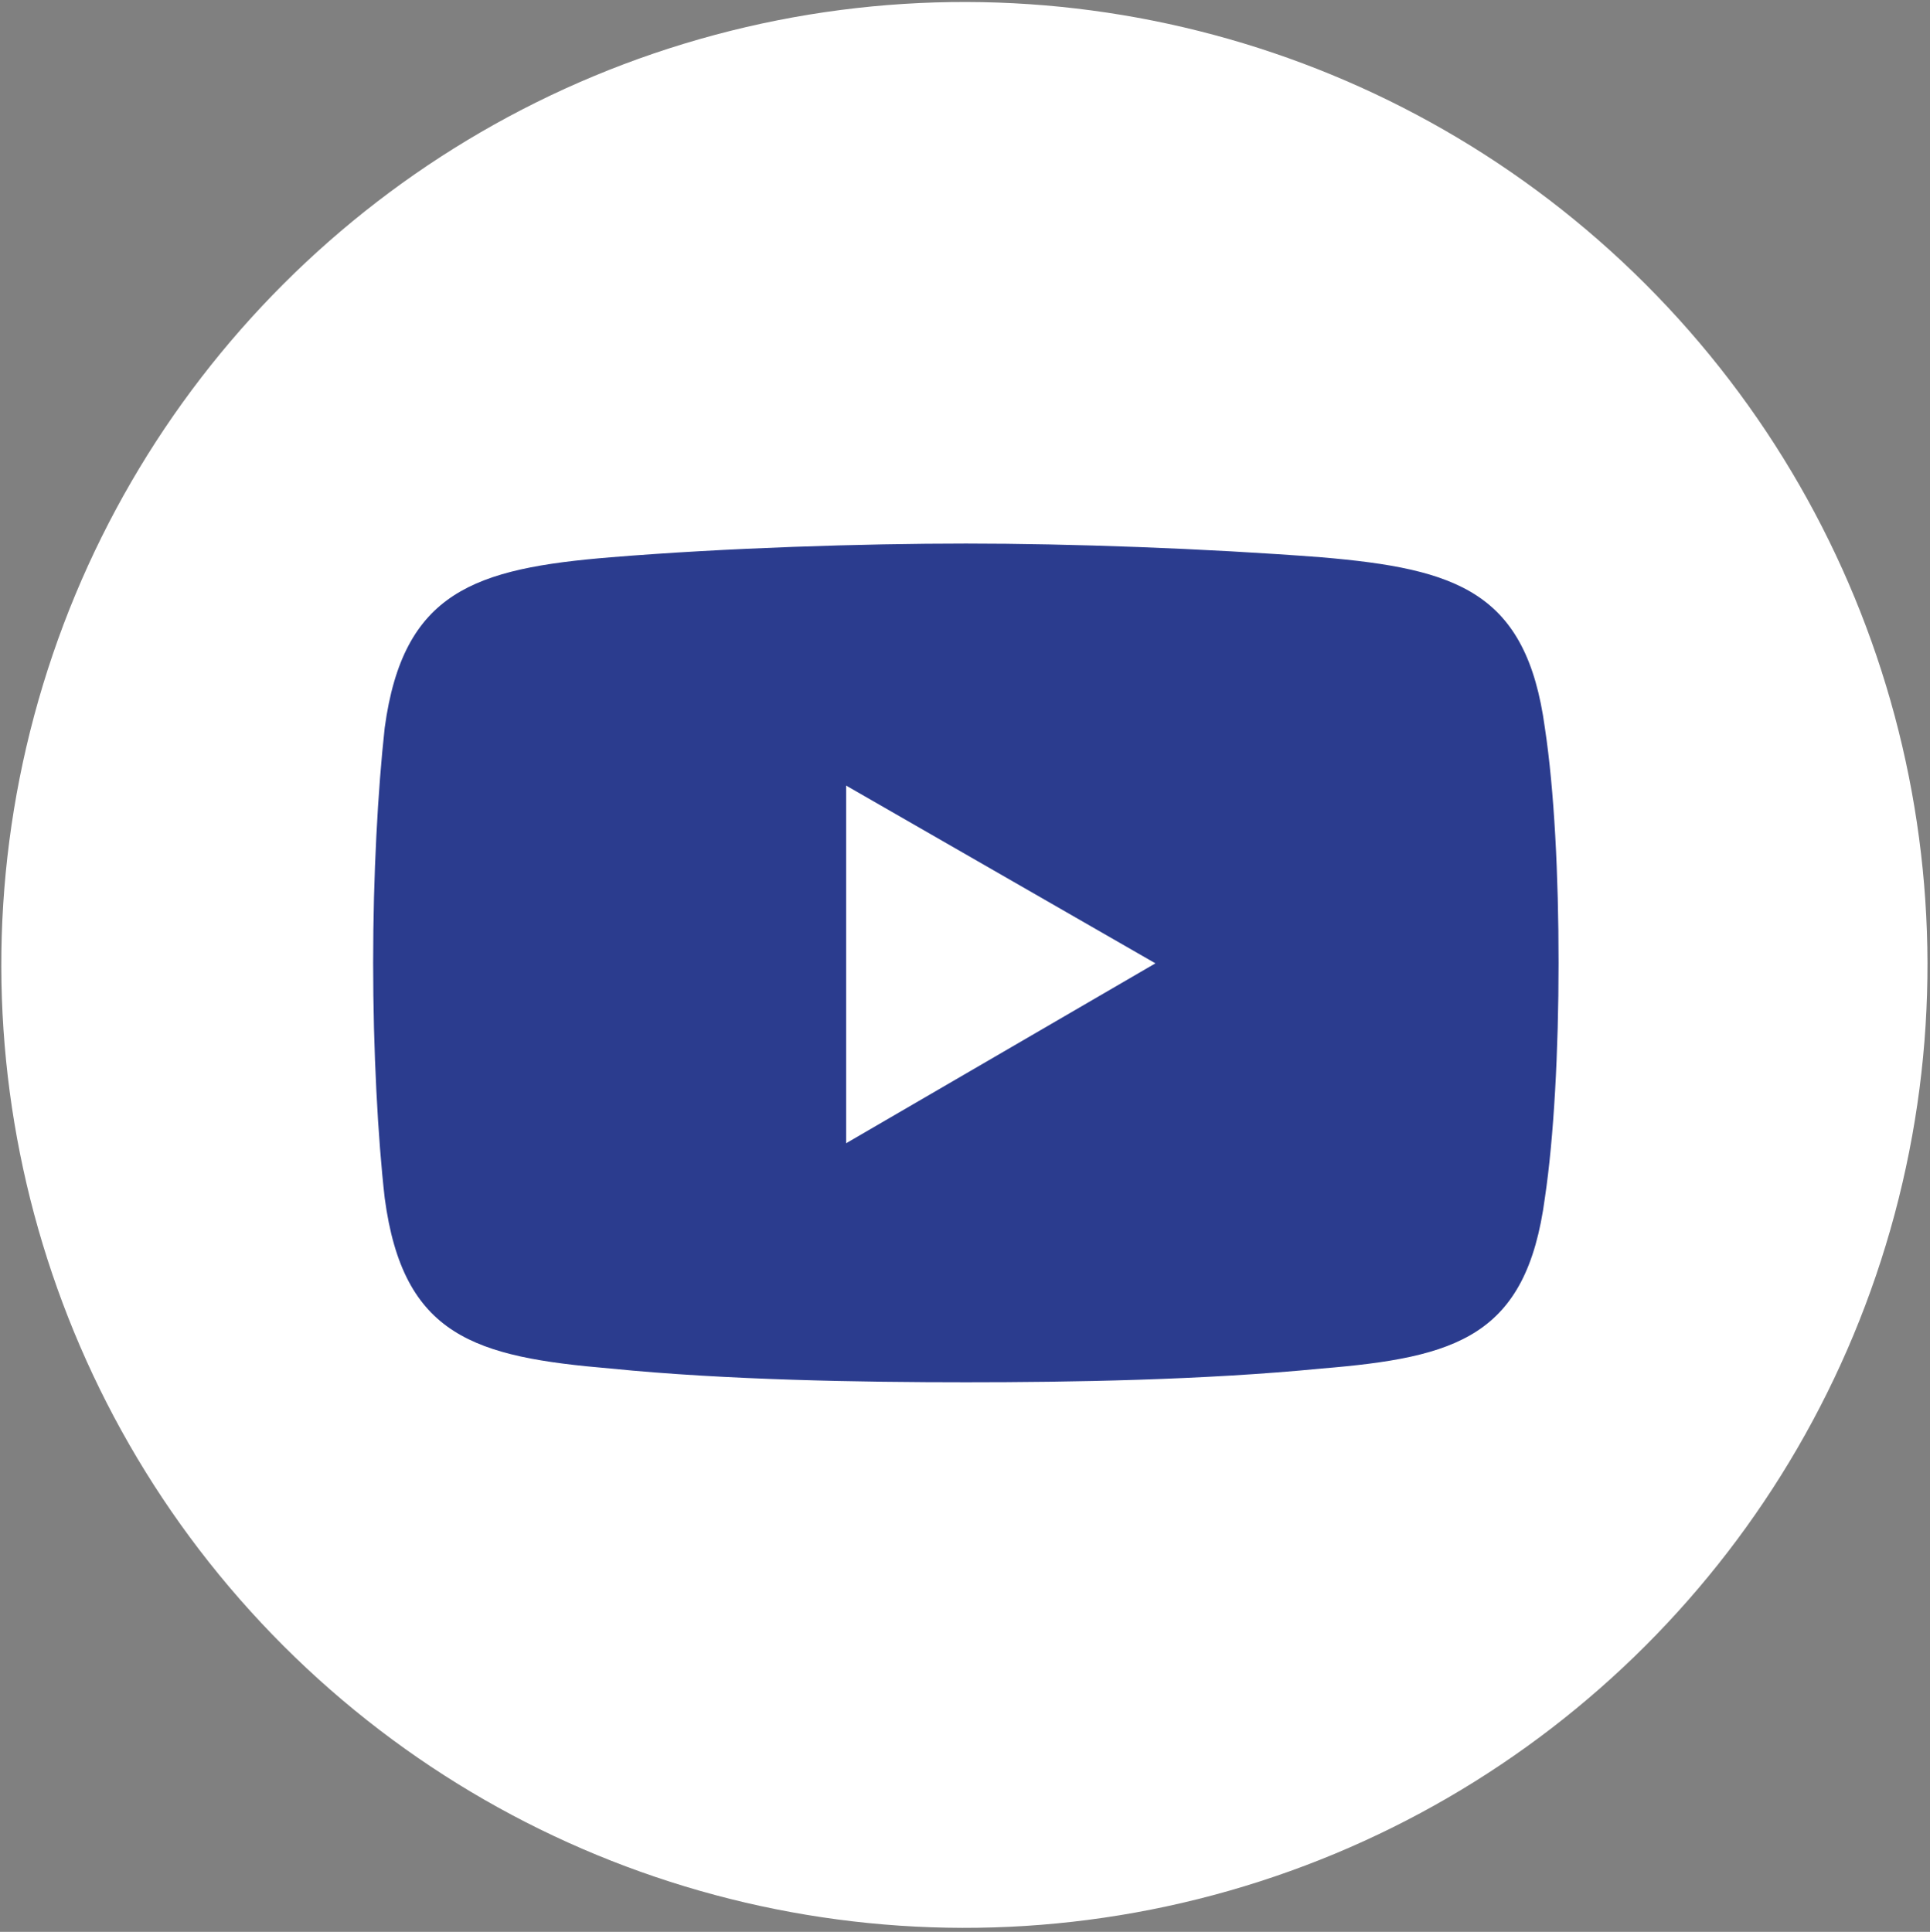
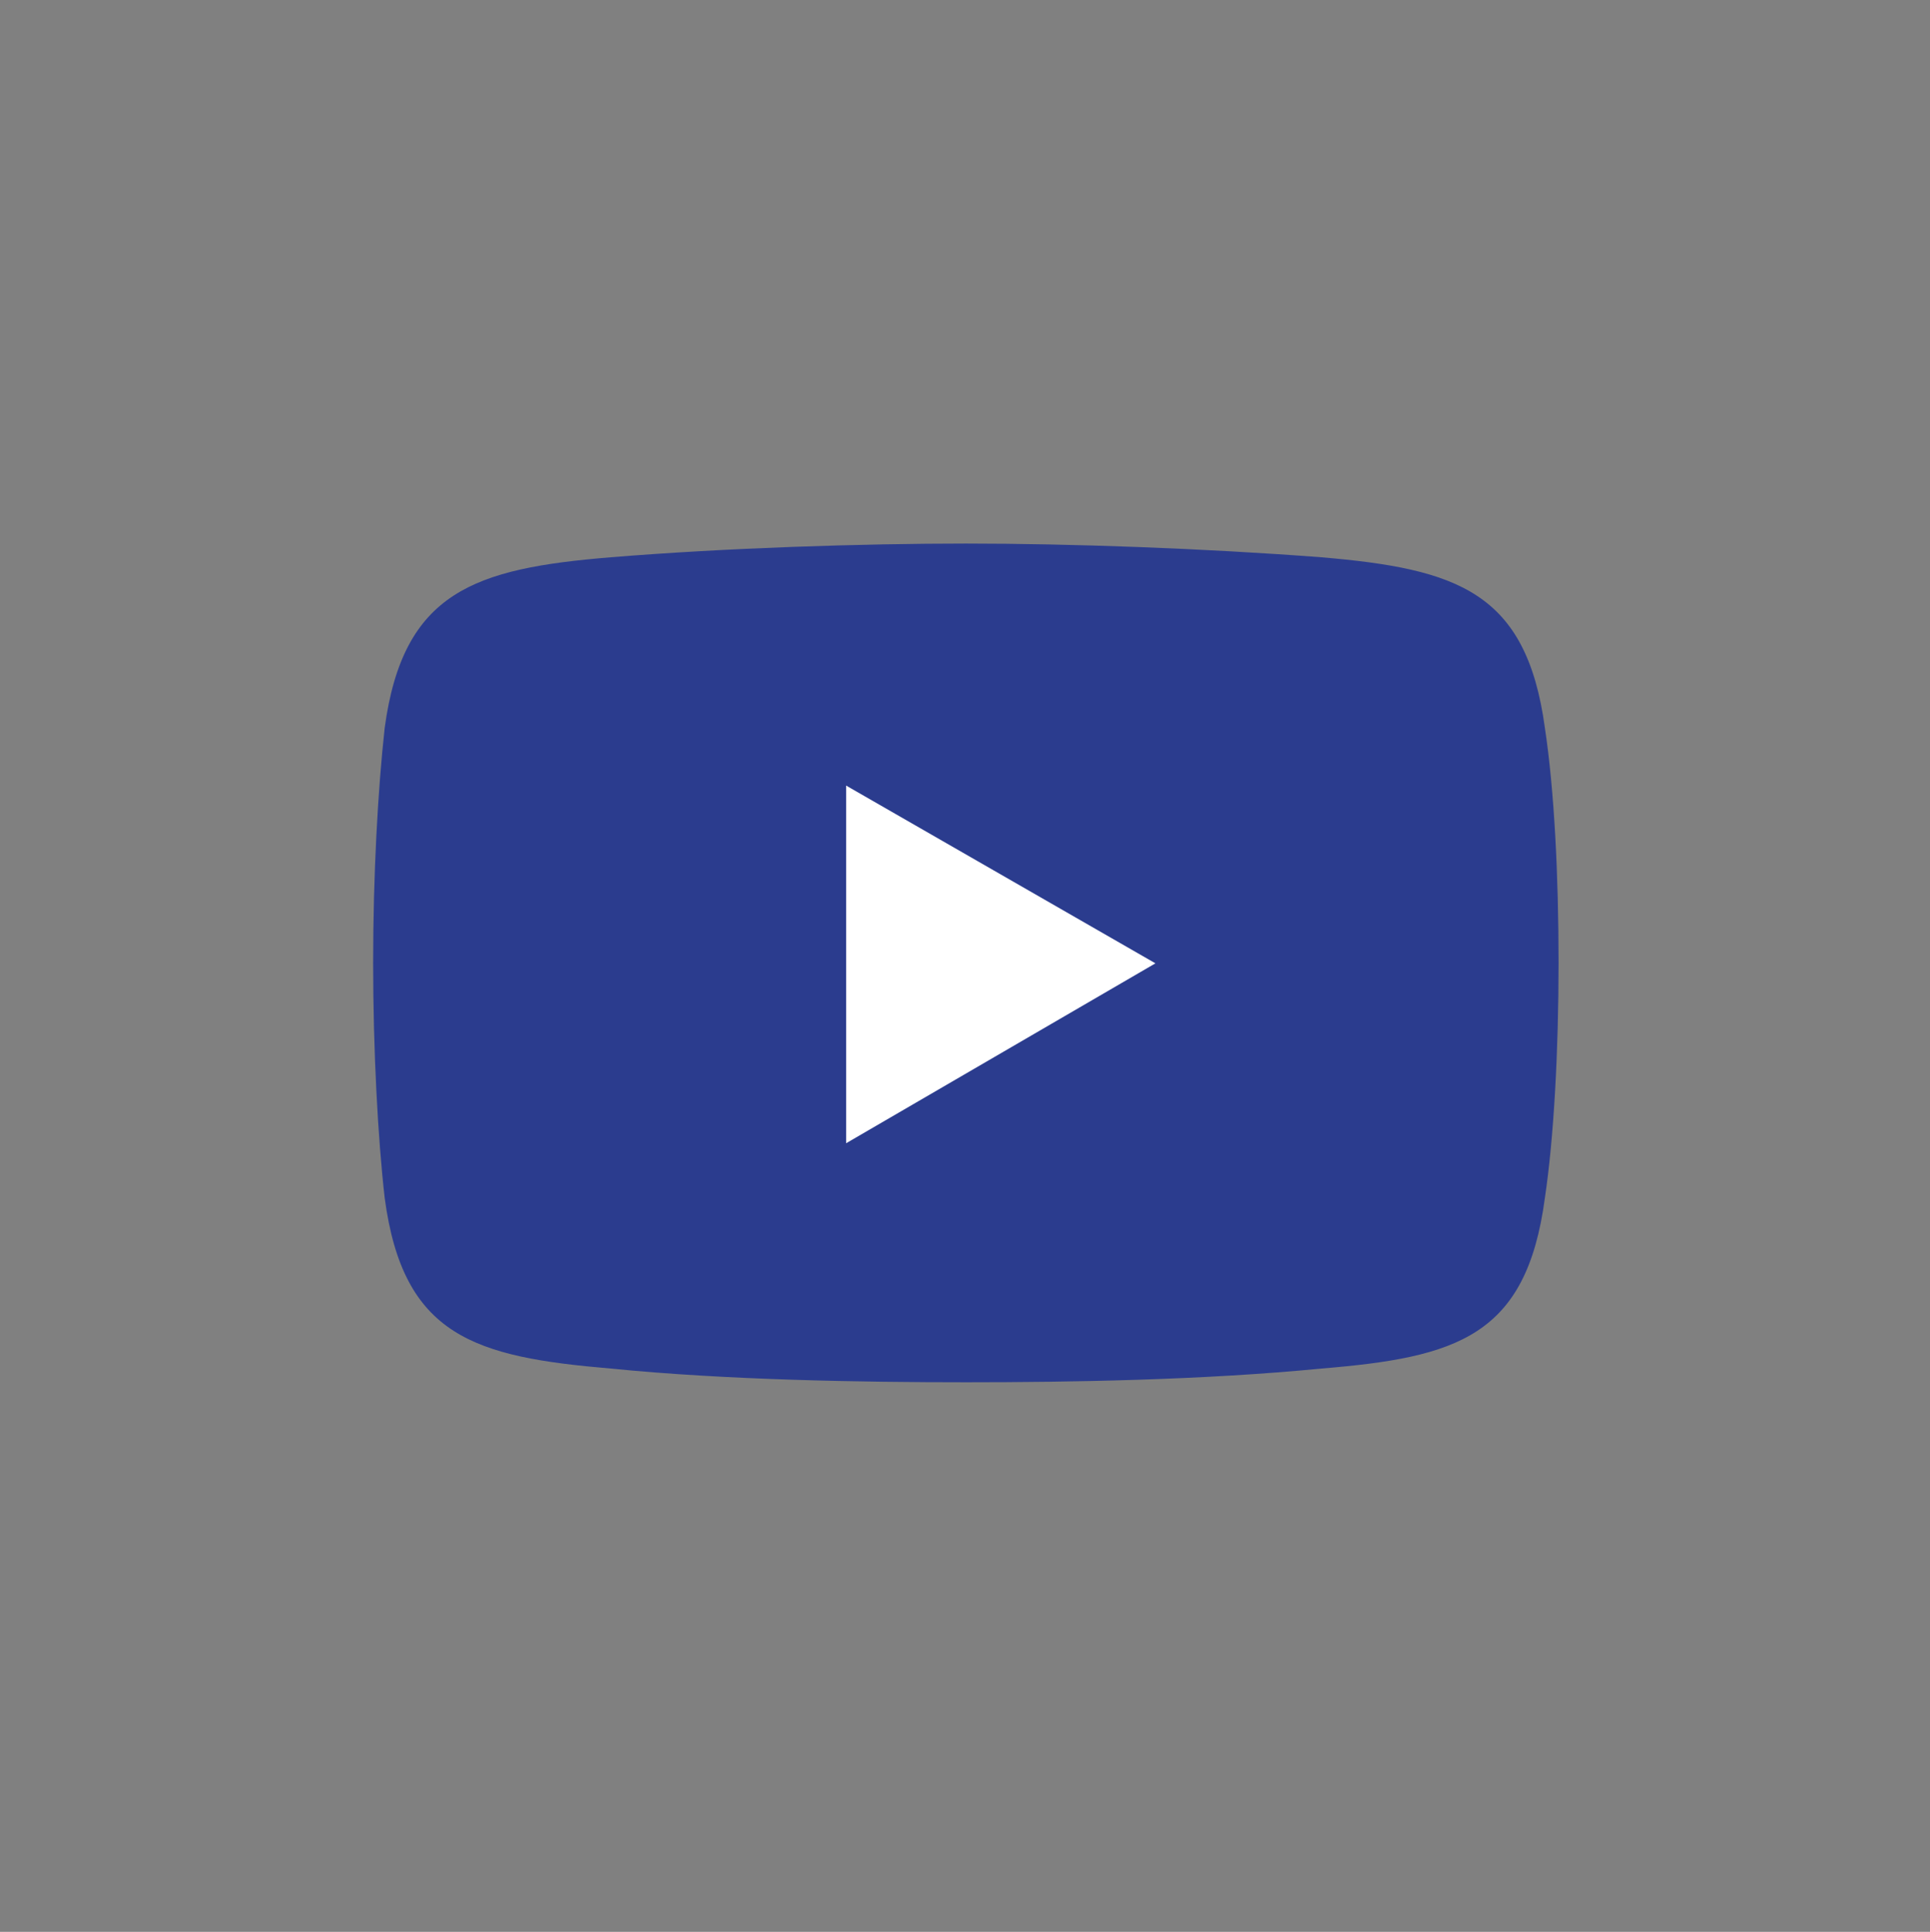
<svg xmlns="http://www.w3.org/2000/svg" id="Layer_1" data-name="Layer 1" version="1.1" viewBox="0 0 450.5 451">
  <rect x="0" y="0" width="450.5" height="451" fill="#808080" stroke="none" />
  <defs>
    <style>
      .cls-1, .cls-2 {
        fill-rule: evenodd;
      }

      .cls-1, .cls-2, .cls-3 {
        stroke-width: 0px;
      }

      .cls-1, .cls-3 {
        fill: #fff;
      }

      .cls-2 {
        fill: #2b3c8e;
      }
    </style>
  </defs>
-   <circle class="cls-3" cx="225.1" cy="225.2" r="224.8" transform="translate(-93.3 225.2) rotate(-45)" />
  <g>
    <path class="cls-2" d="M142.6,130.1c26.9-2.2,58.7-3.2,82.9-3.2h0c24.2,0,55.5,1.1,82.9,3.2,31.8,2.7,47.9,8.1,52.2,39.8,2.2,14.5,3.2,34.5,3.2,54.9h0c0,20.5-1.1,40.9-3.2,54.9-4.3,32.3-20.5,37.2-52.2,39.8-27.5,2.7-58.7,3.2-82.9,3.2h0c-24.2,0-56-.5-82.9-3.2-31.8-2.7-48.5-7.5-52.8-39.8-1.6-14-2.7-34.5-2.7-54.9h0c0-20.5,1.1-40.4,2.7-54.9,4.3-31.8,21-37.2,52.8-39.8h0Z" />
    <polygon class="cls-1" points="197.5 183.4 269.7 224.9 197.5 266.9 197.5 183.4" />
  </g>
</svg>